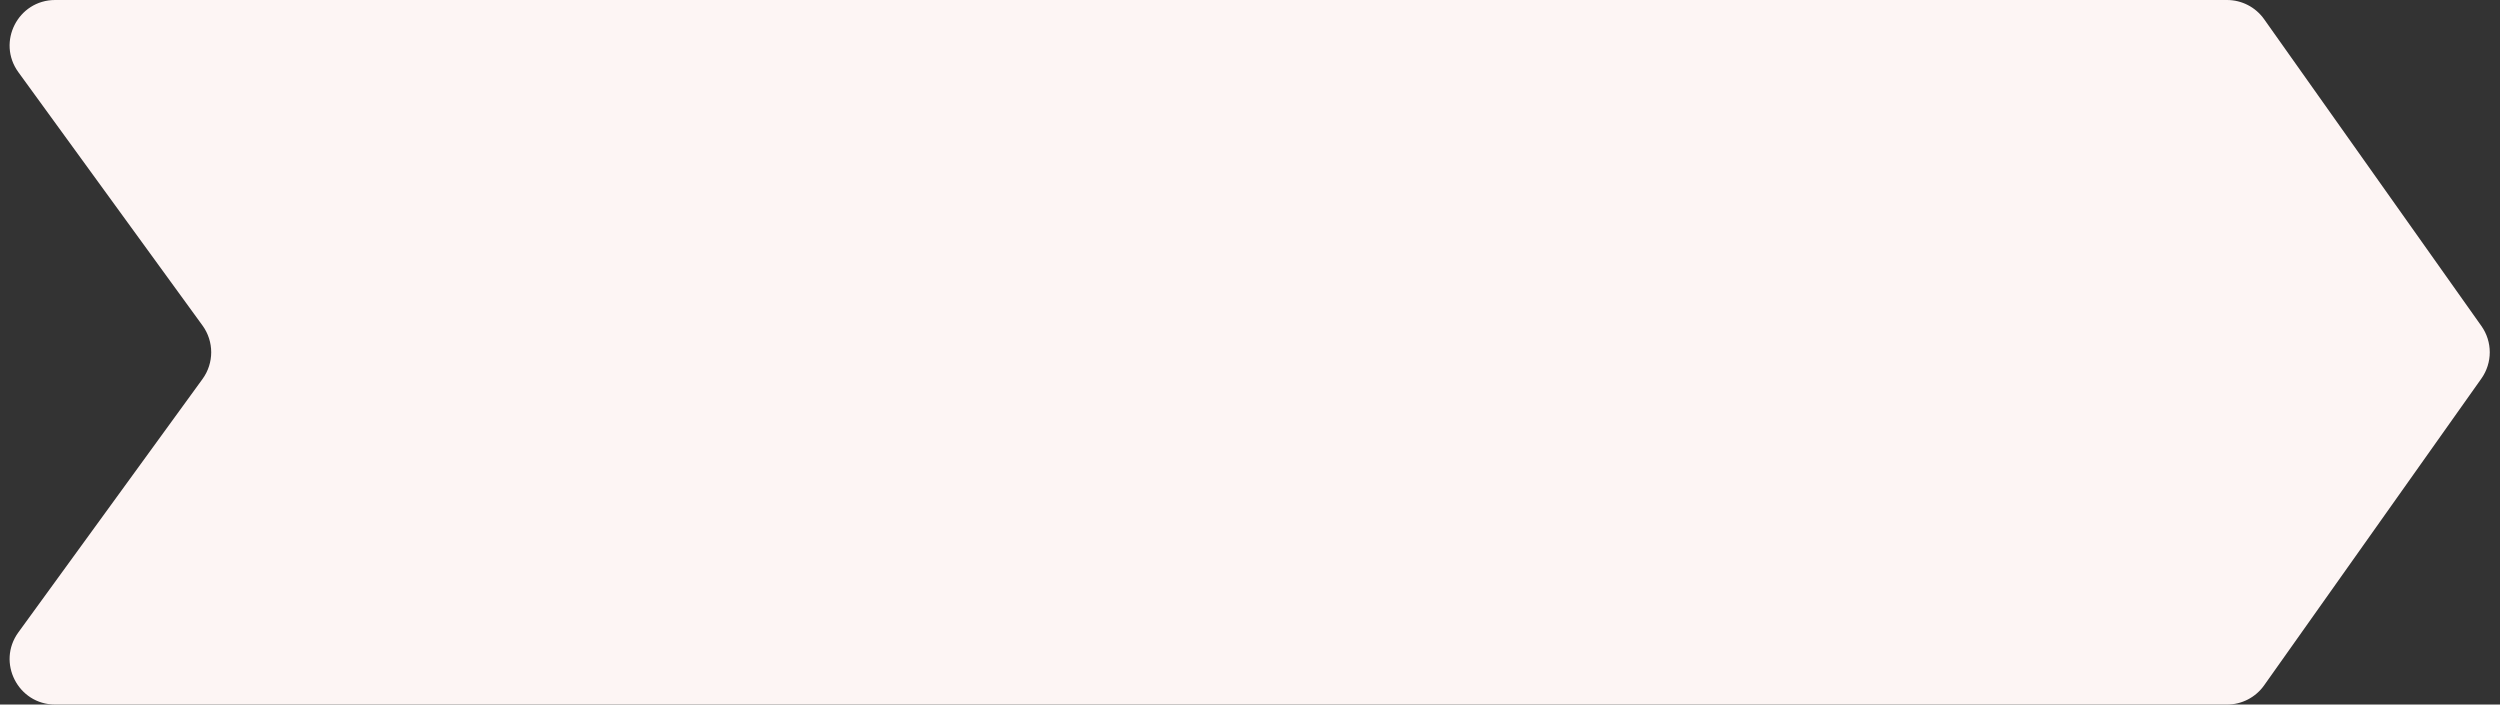
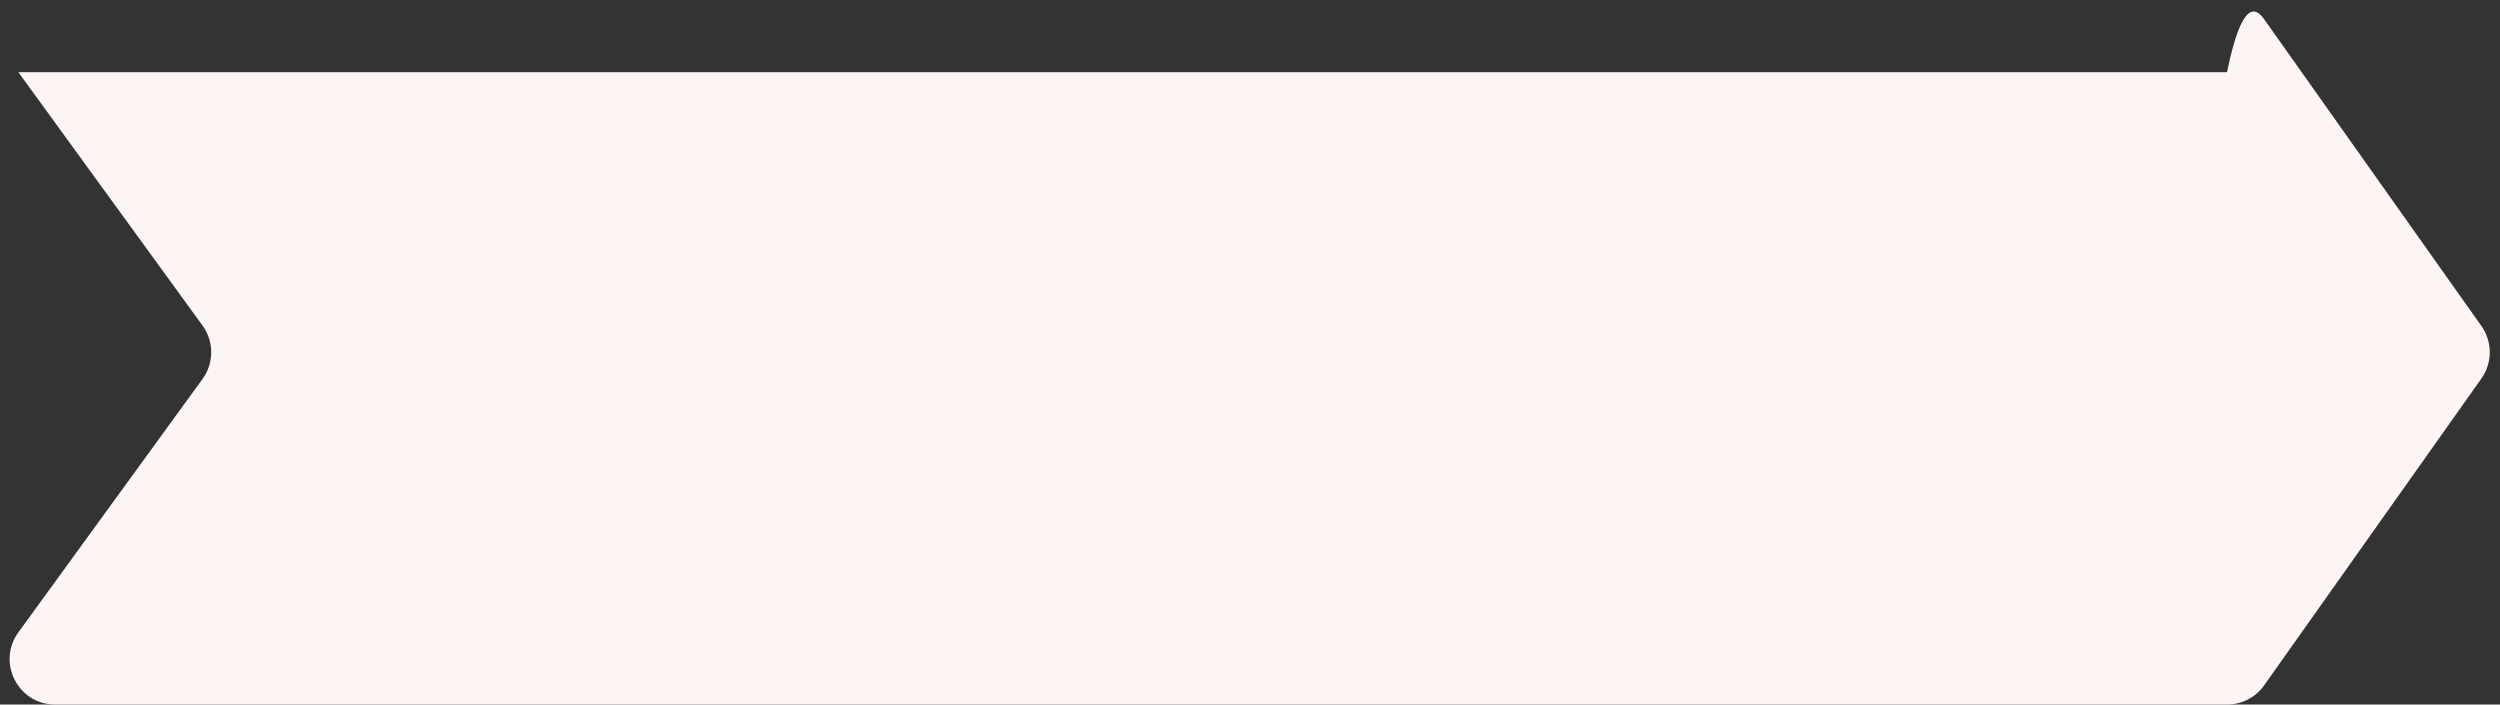
<svg xmlns="http://www.w3.org/2000/svg" width="220" height="62" viewBox="0 0 220 62" fill="none">
  <rect x="0" y="0" width="220" height="62" fill="#333333" stroke="none" />
-   <path d="M1.616 6.352C-0.305 3.708 1.584 0 4.852 0H195.978C197.275 0 198.492 0.629 199.242 1.688L218.363 28.688C219.344 30.073 219.344 31.927 218.363 33.312L199.242 60.312C198.492 61.371 197.275 62 195.978 62H4.852C1.584 62 -0.305 58.292 1.616 55.648L17.822 33.352C18.841 31.95 18.841 30.05 17.822 28.648L1.616 6.352Z" fill="#FDF5F4" />
+   <path d="M1.616 6.352H195.978C197.275 0 198.492 0.629 199.242 1.688L218.363 28.688C219.344 30.073 219.344 31.927 218.363 33.312L199.242 60.312C198.492 61.371 197.275 62 195.978 62H4.852C1.584 62 -0.305 58.292 1.616 55.648L17.822 33.352C18.841 31.95 18.841 30.05 17.822 28.648L1.616 6.352Z" fill="#FDF5F4" />
</svg>